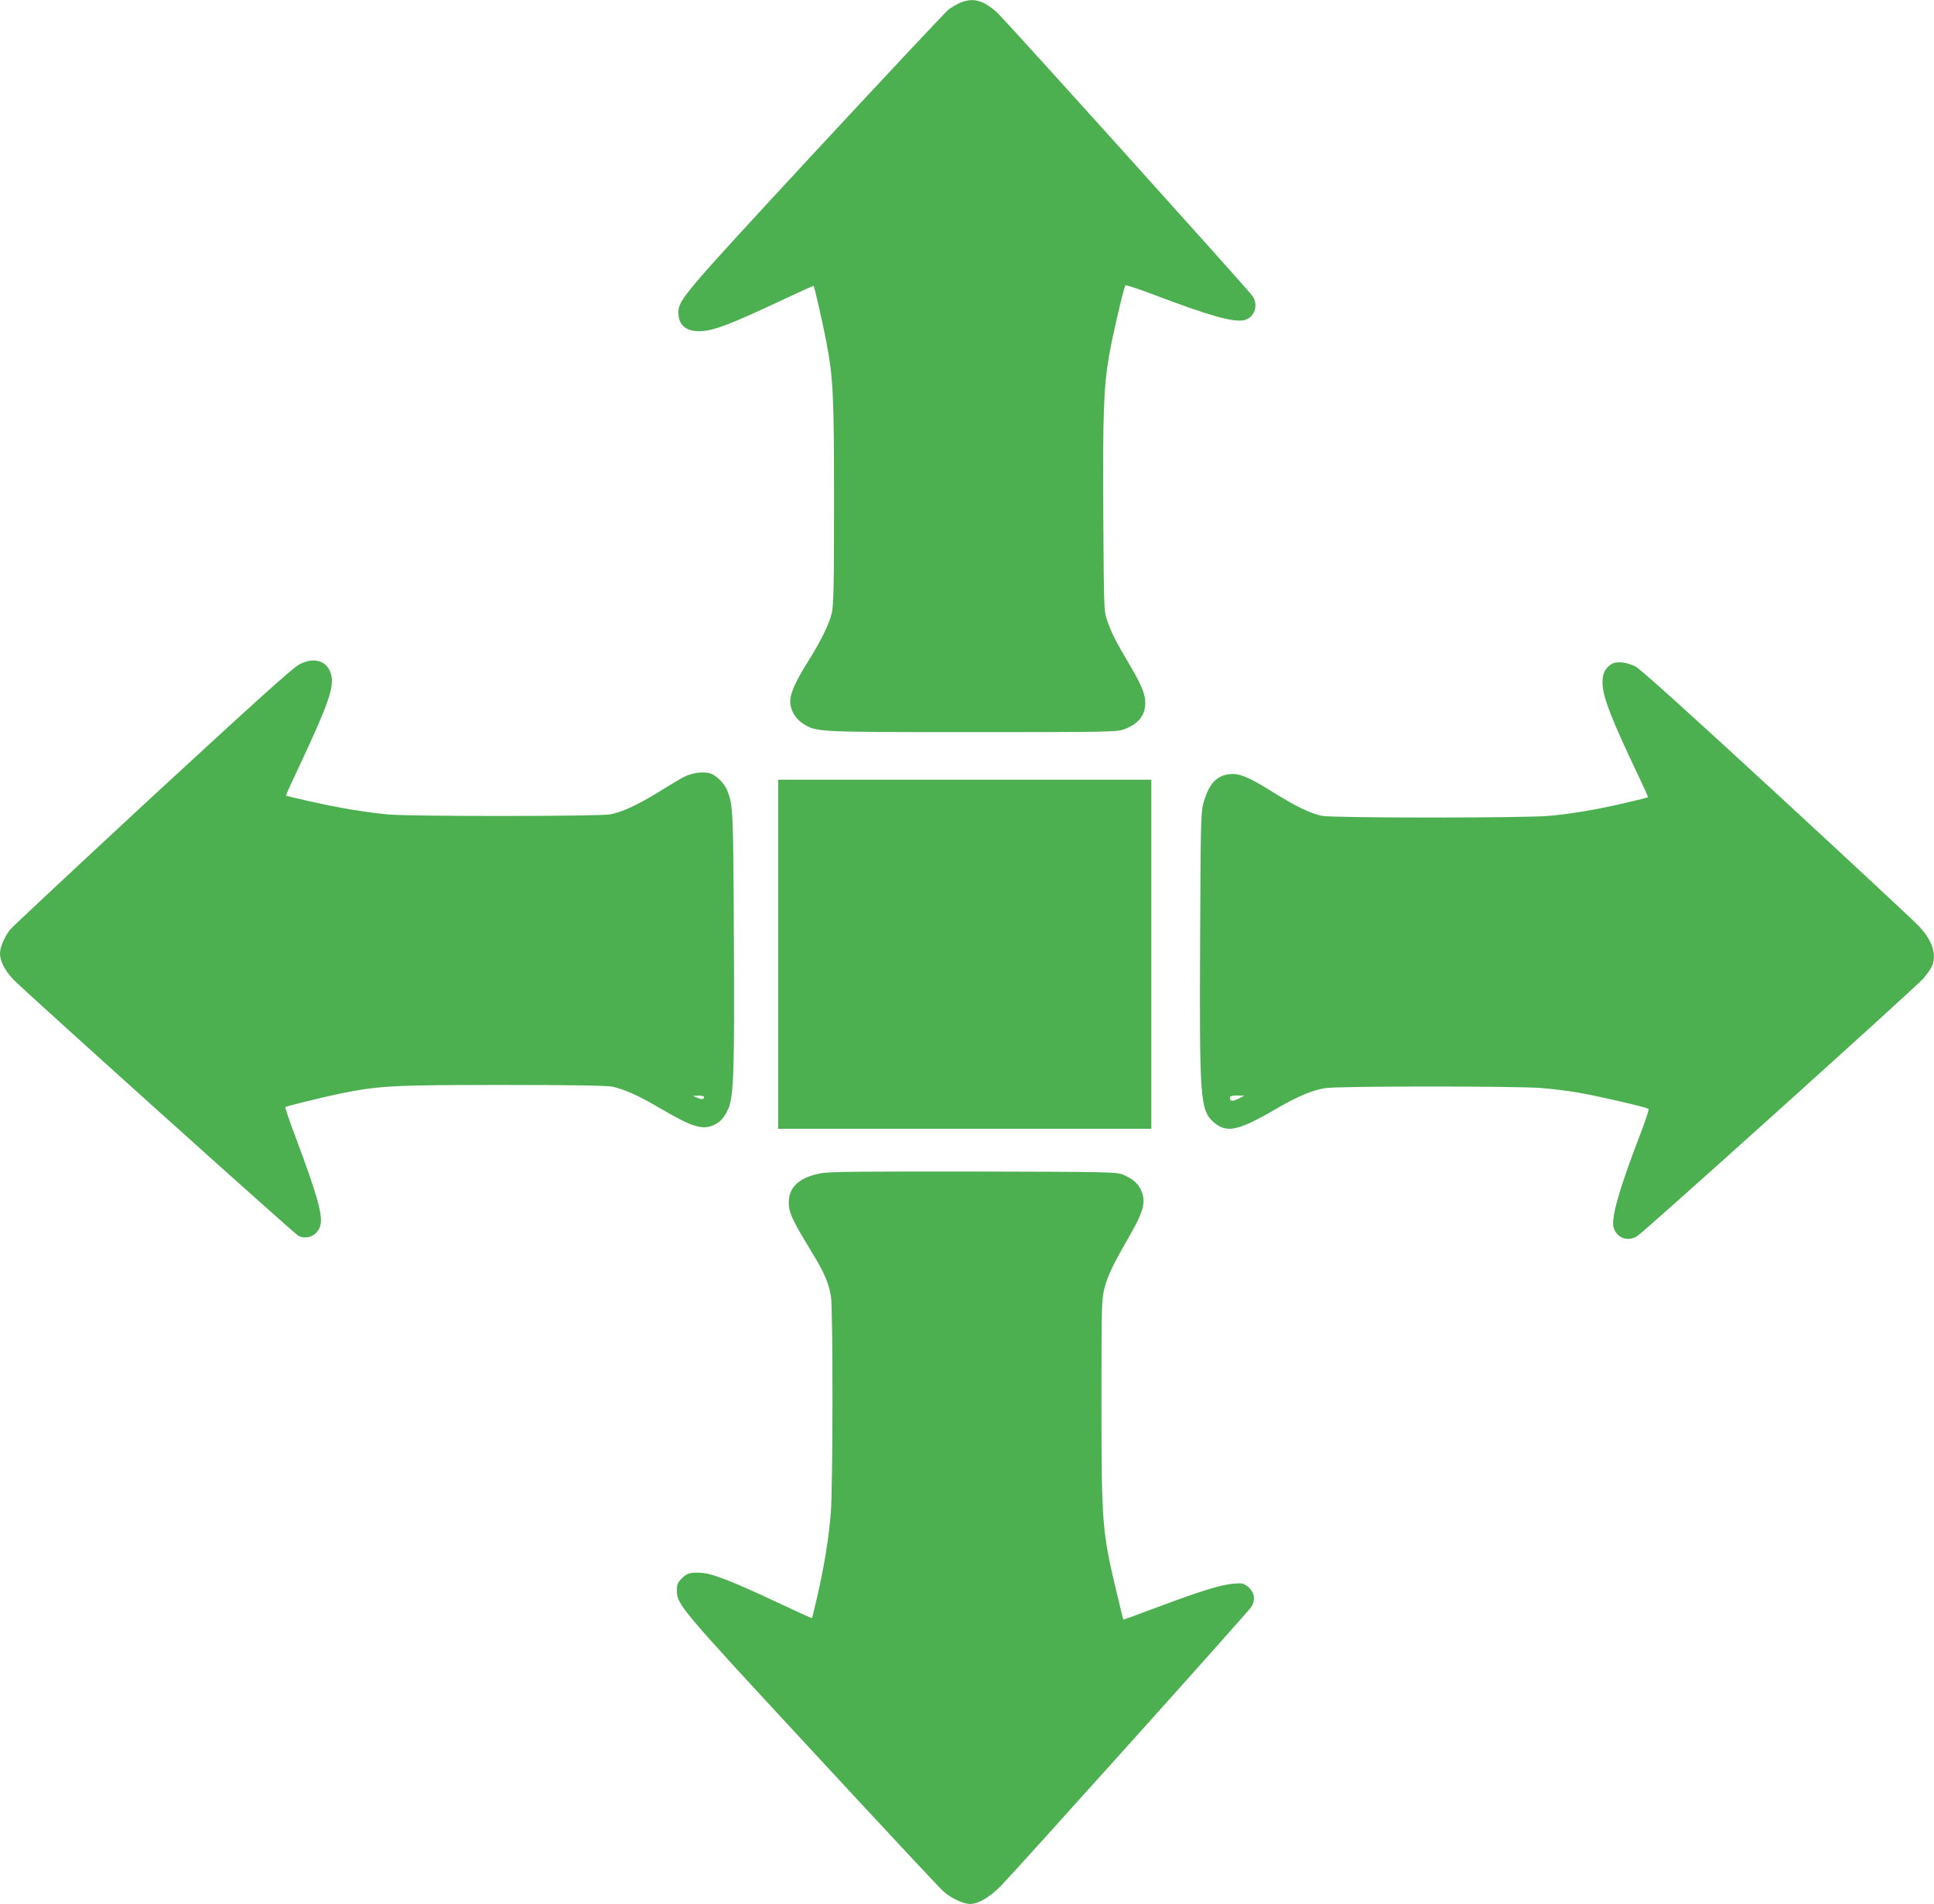
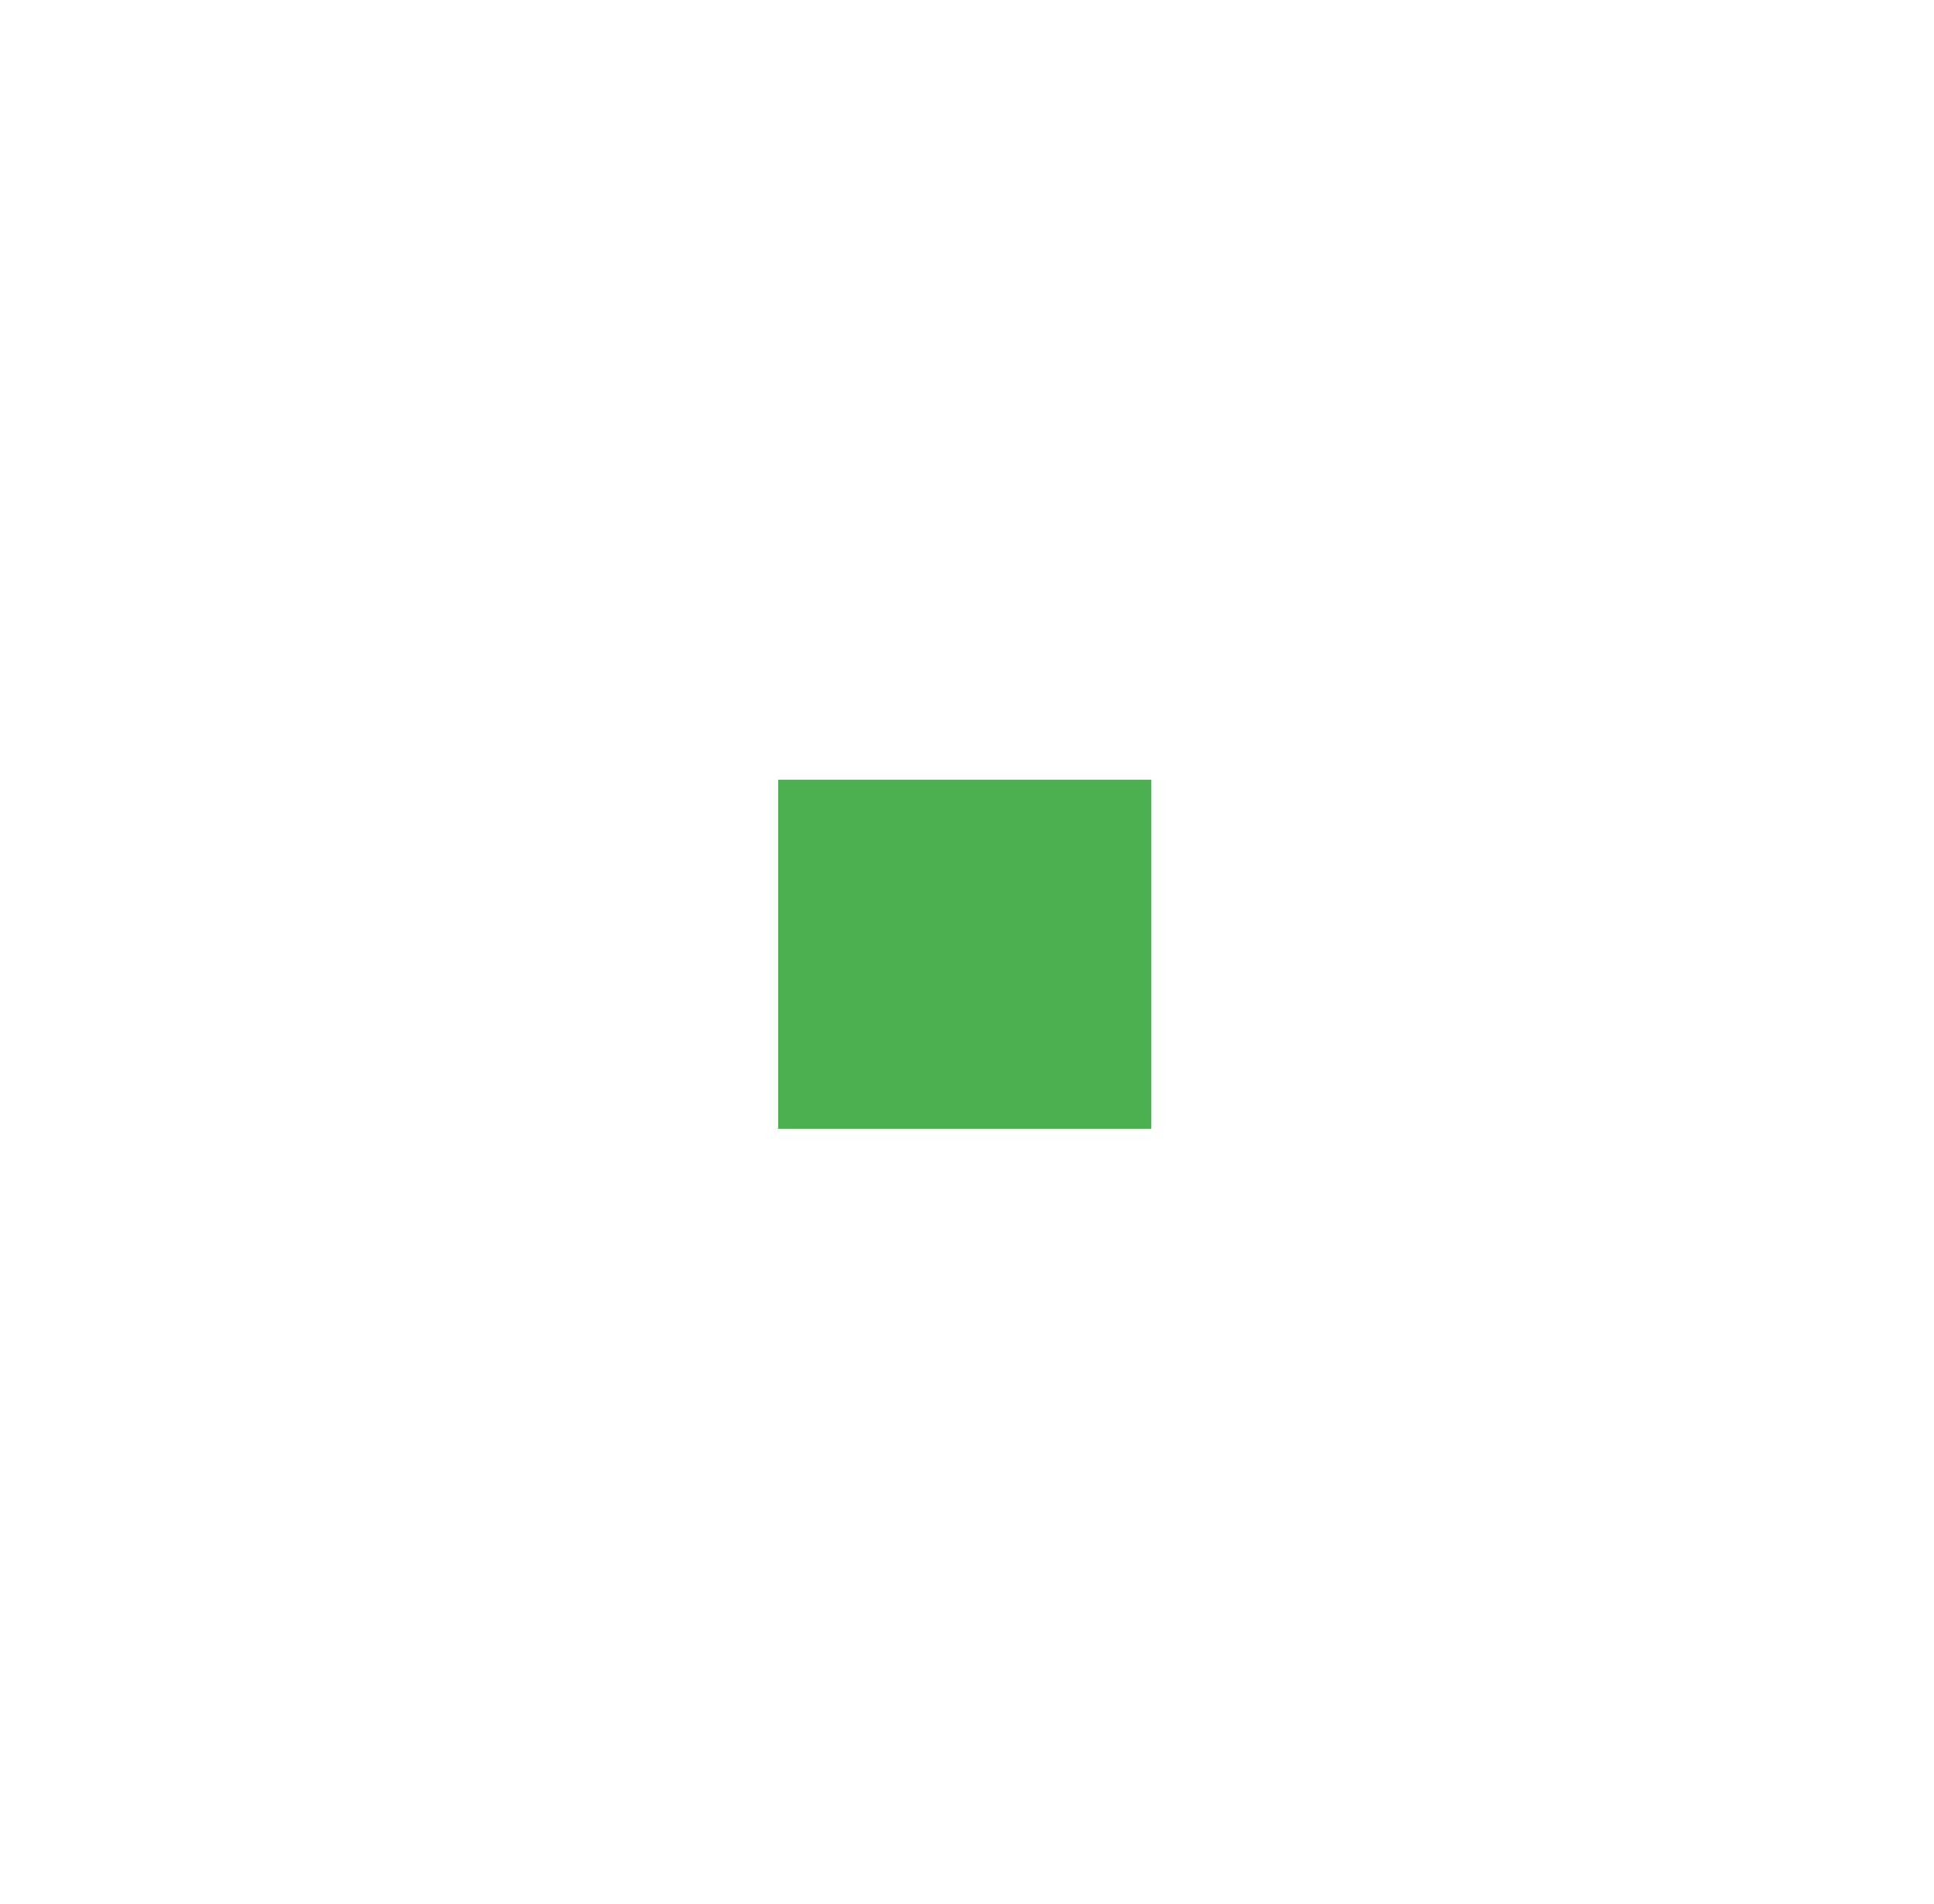
<svg xmlns="http://www.w3.org/2000/svg" version="1.0" width="1280pt" height="1260pt" viewBox="0 0 1280 1260" preserveAspectRatio="xMidYMid meet">
  <g transform="translate(0,1260) scale(0.1,-0.1)" fill="#4caf50" stroke="none">
-     <path d="M6353 12581 c-23 -11 -56 -30 -74 -43 -17 -13 -412 -434 -878 -936 -886 -957 -911 -986 -911 -1072 0 -79 49 -122 136 -122 91 0 204 43 563 212 106 50 195 90 196 88 6 -7 66 -272 85 -375 45 -242 50 -349 50 -1058 0 -555 -3 -681 -15 -732 -18 -75 -71 -183 -156 -319 -81 -128 -119 -213 -119 -264 0 -58 33 -116 85 -149 89 -56 86 -56 1120 -56 897 0 953 1 1003 18 95 34 142 92 142 177 0 56 -26 120 -107 256 -87 147 -115 202 -144 284 -23 65 -23 66 -27 705 -4 672 3 843 38 1050 22 128 98 456 109 467 3 3 83 -23 176 -58 385 -146 542 -190 612 -172 68 18 94 100 51 161 -34 48 -1636 1826 -1688 1873 -91 84 -163 102 -247 65z" />
-     <path d="M1979 8202 c-42 -22 -303 -258 -973 -876 -503 -466 -926 -861 -940 -879 -37 -48 -66 -117 -66 -157 0 -50 32 -112 87 -171 59 -63 1856 -1679 1886 -1696 57 -32 129 1 147 66 18 68 -20 202 -165 589 -40 106 -70 194 -66 196 15 8 256 67 372 91 252 50 340 55 1066 55 455 0 689 -4 724 -11 81 -17 176 -60 321 -145 208 -122 275 -143 351 -110 42 18 71 50 97 108 36 82 42 251 37 1138 -4 853 -5 871 -45 971 -17 44 -71 97 -109 110 -46 15 -120 6 -175 -22 -24 -12 -101 -58 -172 -102 -137 -84 -231 -128 -315 -146 -68 -14 -1310 -15 -1471 -1 -151 14 -329 44 -520 87 -85 19 -156 36 -158 38 -1 1 41 94 94 206 189 403 227 513 205 597 -25 90 -113 117 -212 64z m2681 -2861 c0 -17 -15 -19 -45 -6 l-30 13 38 1 c20 1 37 -3 37 -8z" />
-     <path d="M10671 8208 c-45 -24 -66 -64 -65 -126 1 -92 58 -239 233 -606 39 -82 70 -150 68 -152 -1 -2 -70 -19 -152 -38 -178 -42 -349 -71 -499 -85 -152 -15 -1437 -15 -1508 0 -77 16 -174 64 -332 162 -159 99 -217 122 -284 113 -85 -11 -135 -70 -169 -198 -15 -56 -17 -157 -20 -886 -5 -1061 0 -1137 87 -1216 88 -79 163 -63 439 99 121 70 220 111 302 124 83 14 1248 14 1426 1 72 -6 184 -19 250 -31 129 -22 454 -97 464 -108 4 -3 -18 -69 -47 -146 -147 -381 -204 -579 -184 -641 23 -68 94 -93 155 -55 46 28 1844 1647 1894 1705 24 28 50 65 58 83 32 78 2 170 -88 265 -30 32 -453 426 -941 876 -587 541 -903 826 -934 841 -57 29 -120 36 -153 19z m-2474 -2879 c-39 -20 -57 -18 -57 7 0 10 13 14 48 14 l47 -1 -38 -20z" />
    <path d="M5150 6285 l0 -1155 1235 0 1235 0 0 1155 0 1155 -1235 0 -1235 0 0 -1155z" />
-     <path d="M5435 4836 c-159 -30 -229 -104 -212 -228 7 -50 39 -113 144 -285 89 -145 117 -210 133 -305 13 -84 13 -1241 -1 -1423 -12 -162 -44 -363 -90 -561 -18 -76 -33 -140 -35 -142 -1 -2 -103 44 -226 102 -305 143 -429 191 -503 197 -74 5 -97 -1 -131 -35 -29 -29 -34 -41 -34 -79 0 -96 11 -109 892 -1060 455 -492 846 -911 869 -931 51 -47 133 -86 180 -86 54 0 127 43 201 117 106 109 1639 1815 1659 1848 28 44 24 87 -10 124 -16 17 -40 31 -53 32 -99 4 -215 -29 -555 -156 -124 -47 -227 -84 -228 -83 -2 2 -21 80 -43 173 -98 410 -102 455 -102 1271 0 630 1 675 19 746 22 85 53 150 148 316 114 196 131 257 94 338 -21 45 -57 75 -123 102 -40 16 -118 17 -983 19 -733 1 -956 -1 -1010 -11z" />
+     <path d="M5435 4836 z" />
  </g>
</svg>